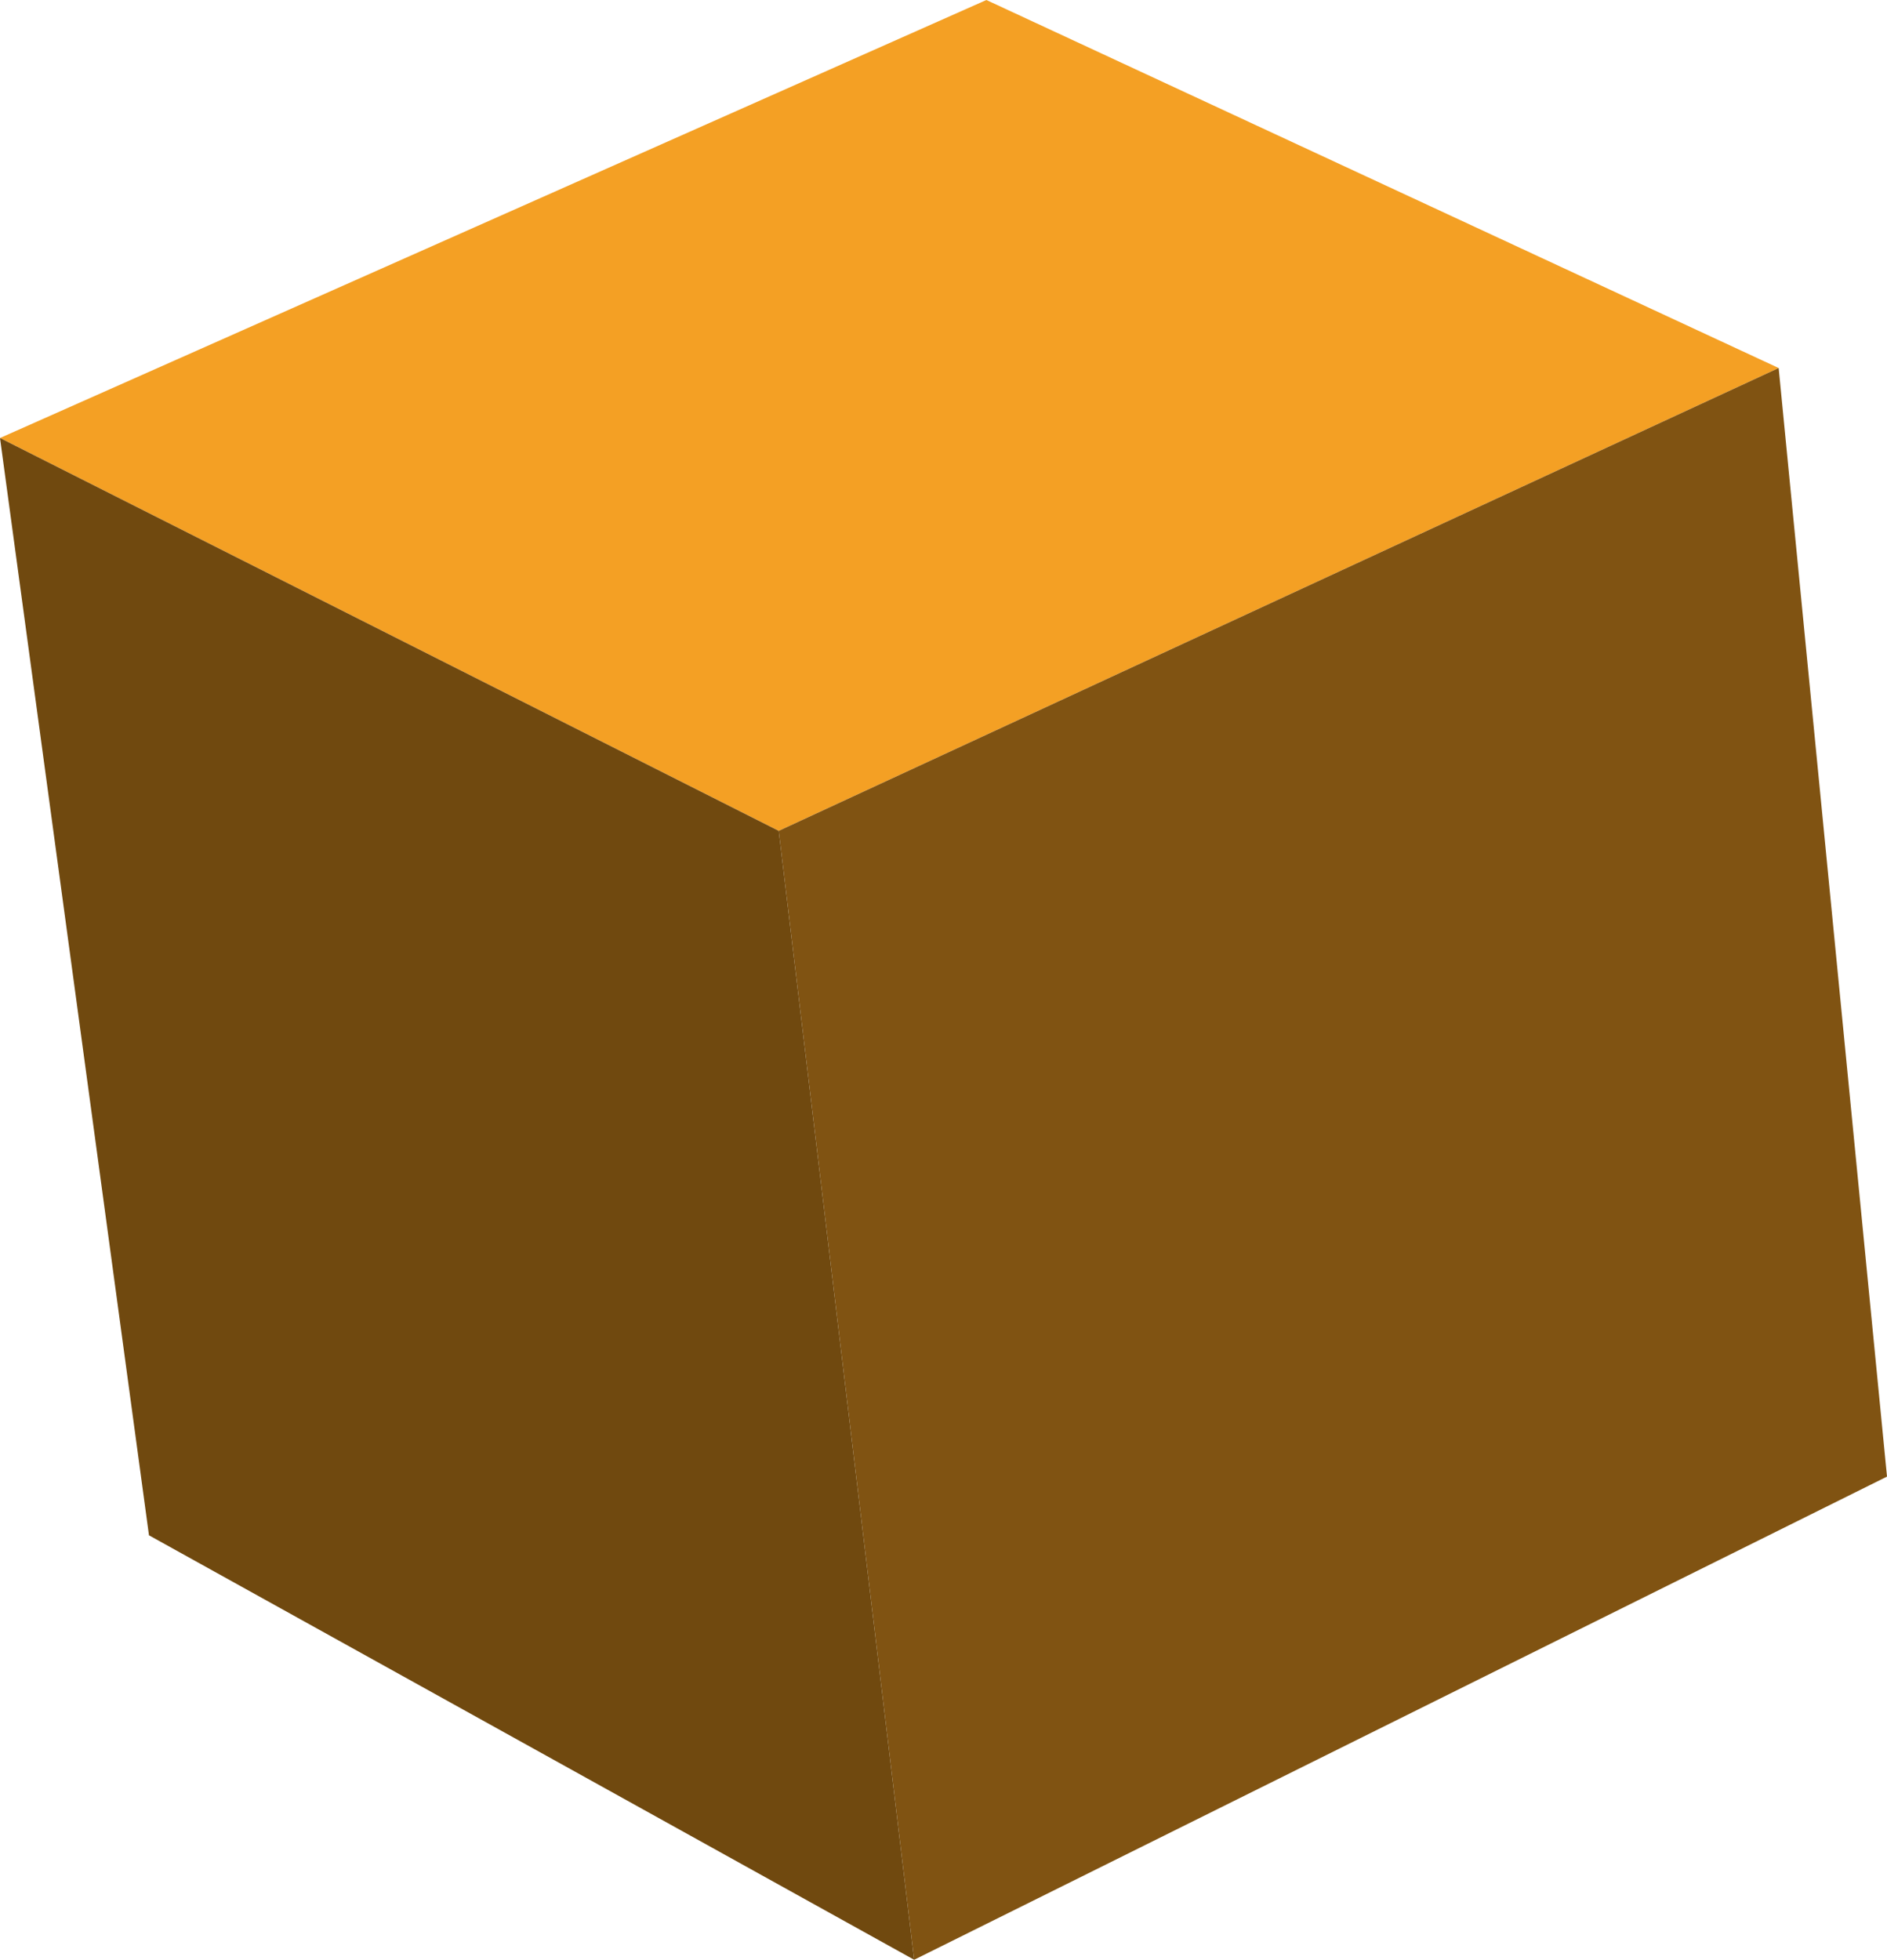
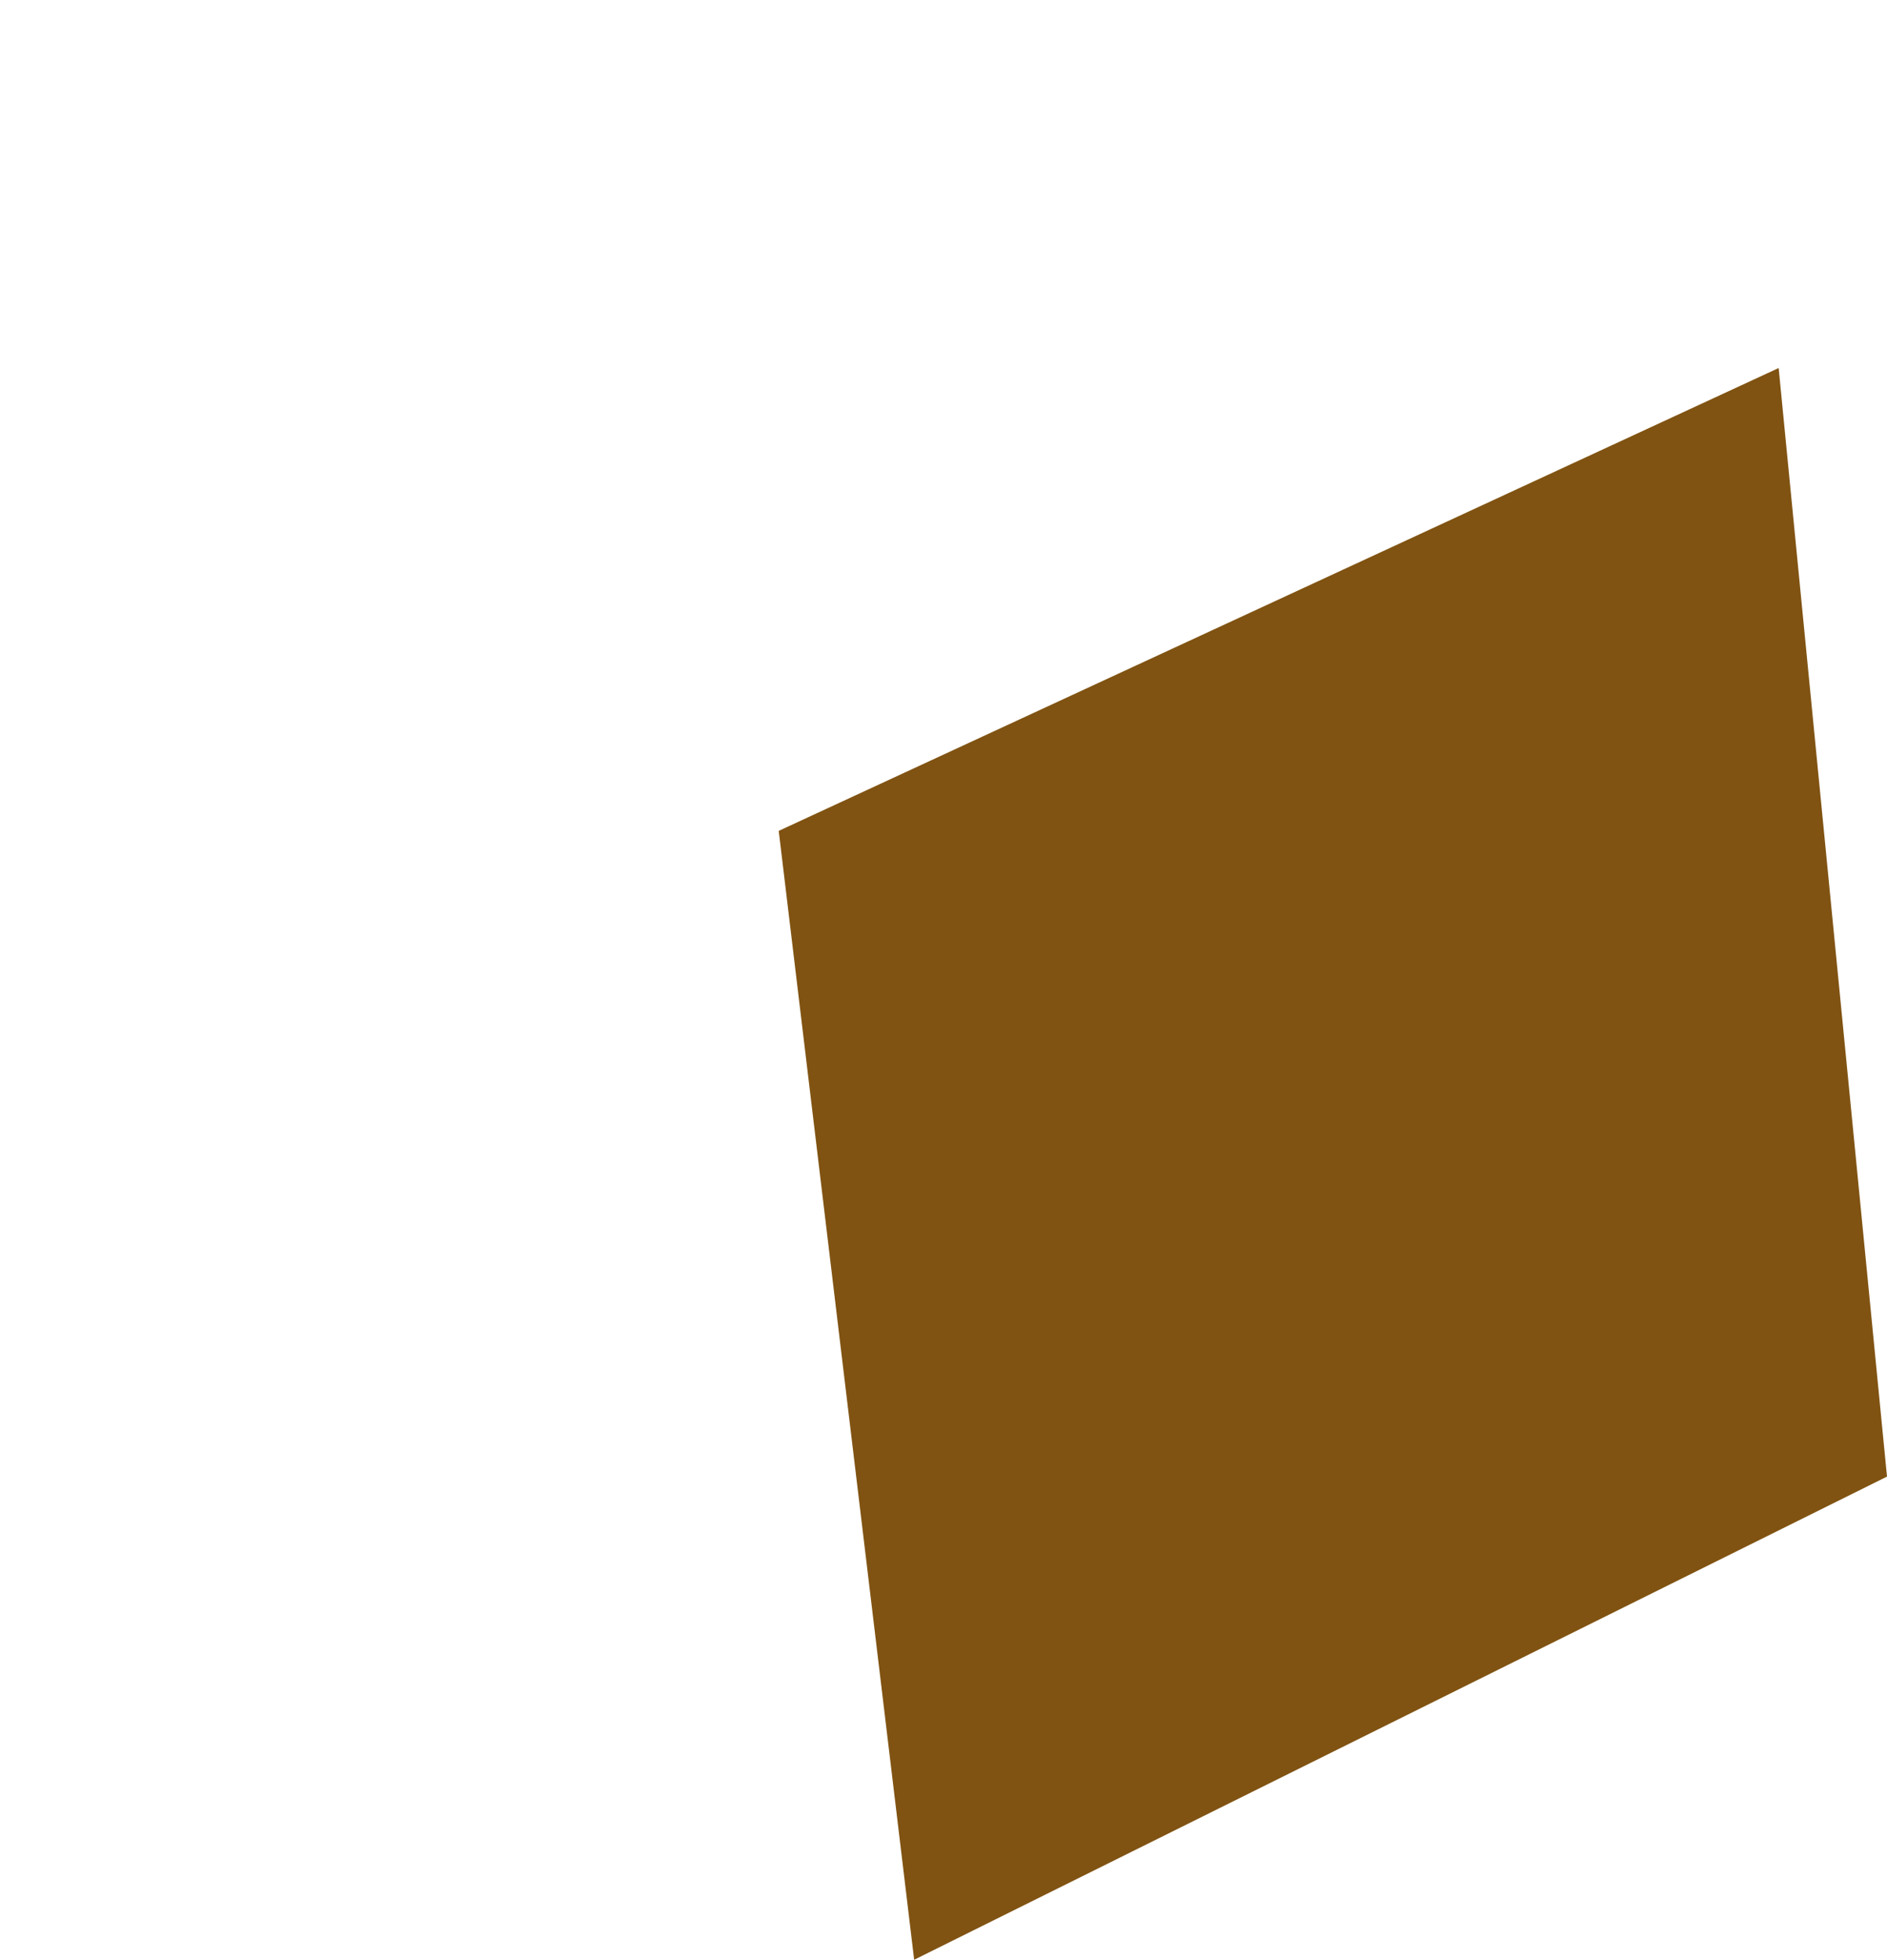
<svg xmlns="http://www.w3.org/2000/svg" height="43.4px" width="41.8px">
  <g transform="matrix(1.0, 0.0, 0.0, 1.0, 20.9, 21.7)">
-     <path d="M-3.65 -3.3 L-20.9 -12.0 0.95 -21.7 18.5 -13.55 -3.65 -3.3" fill="#f4a024" fill-rule="evenodd" stroke="none" />
    <path d="M-3.65 -3.3 L18.5 -13.55 20.9 11.0 -0.65 21.7 -3.65 -3.3" fill="#805312" fill-rule="evenodd" stroke="none" />
-     <path d="M-20.9 -12.0 L-3.65 -3.3 -0.65 21.7 -17.6 12.3 -20.9 -12.0" fill="#70490f" fill-rule="evenodd" stroke="none" />
  </g>
</svg>